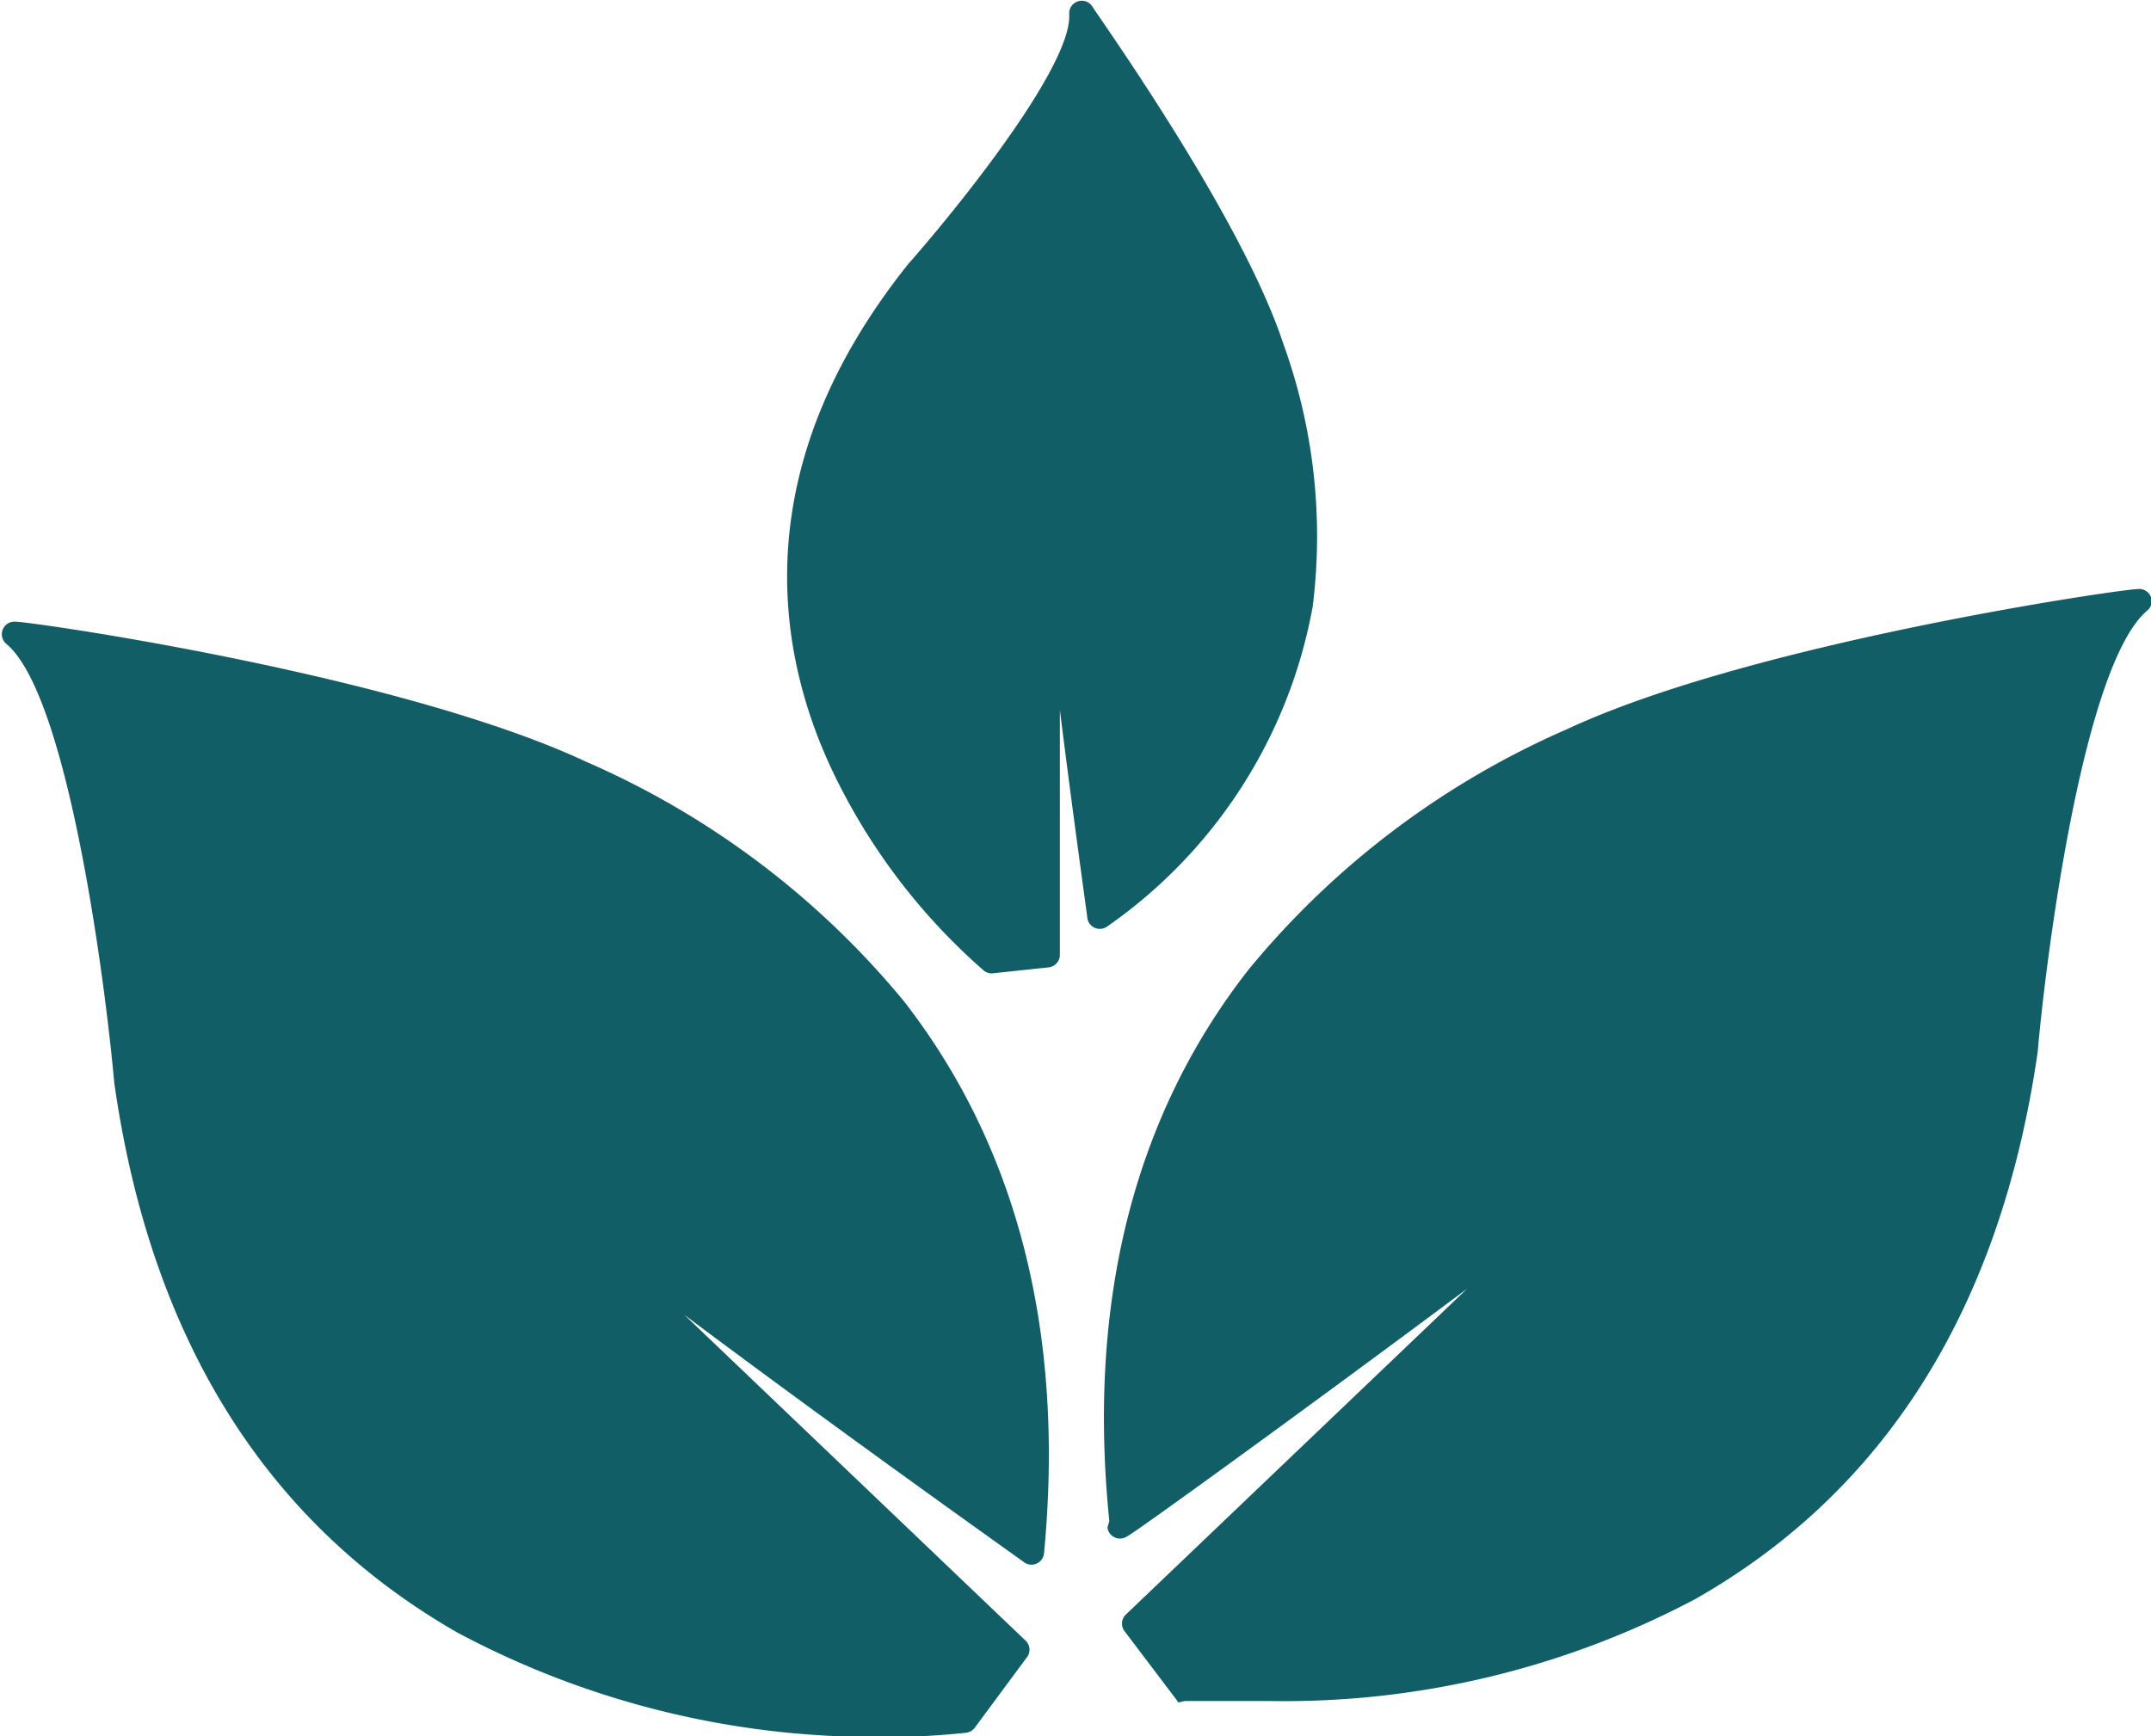
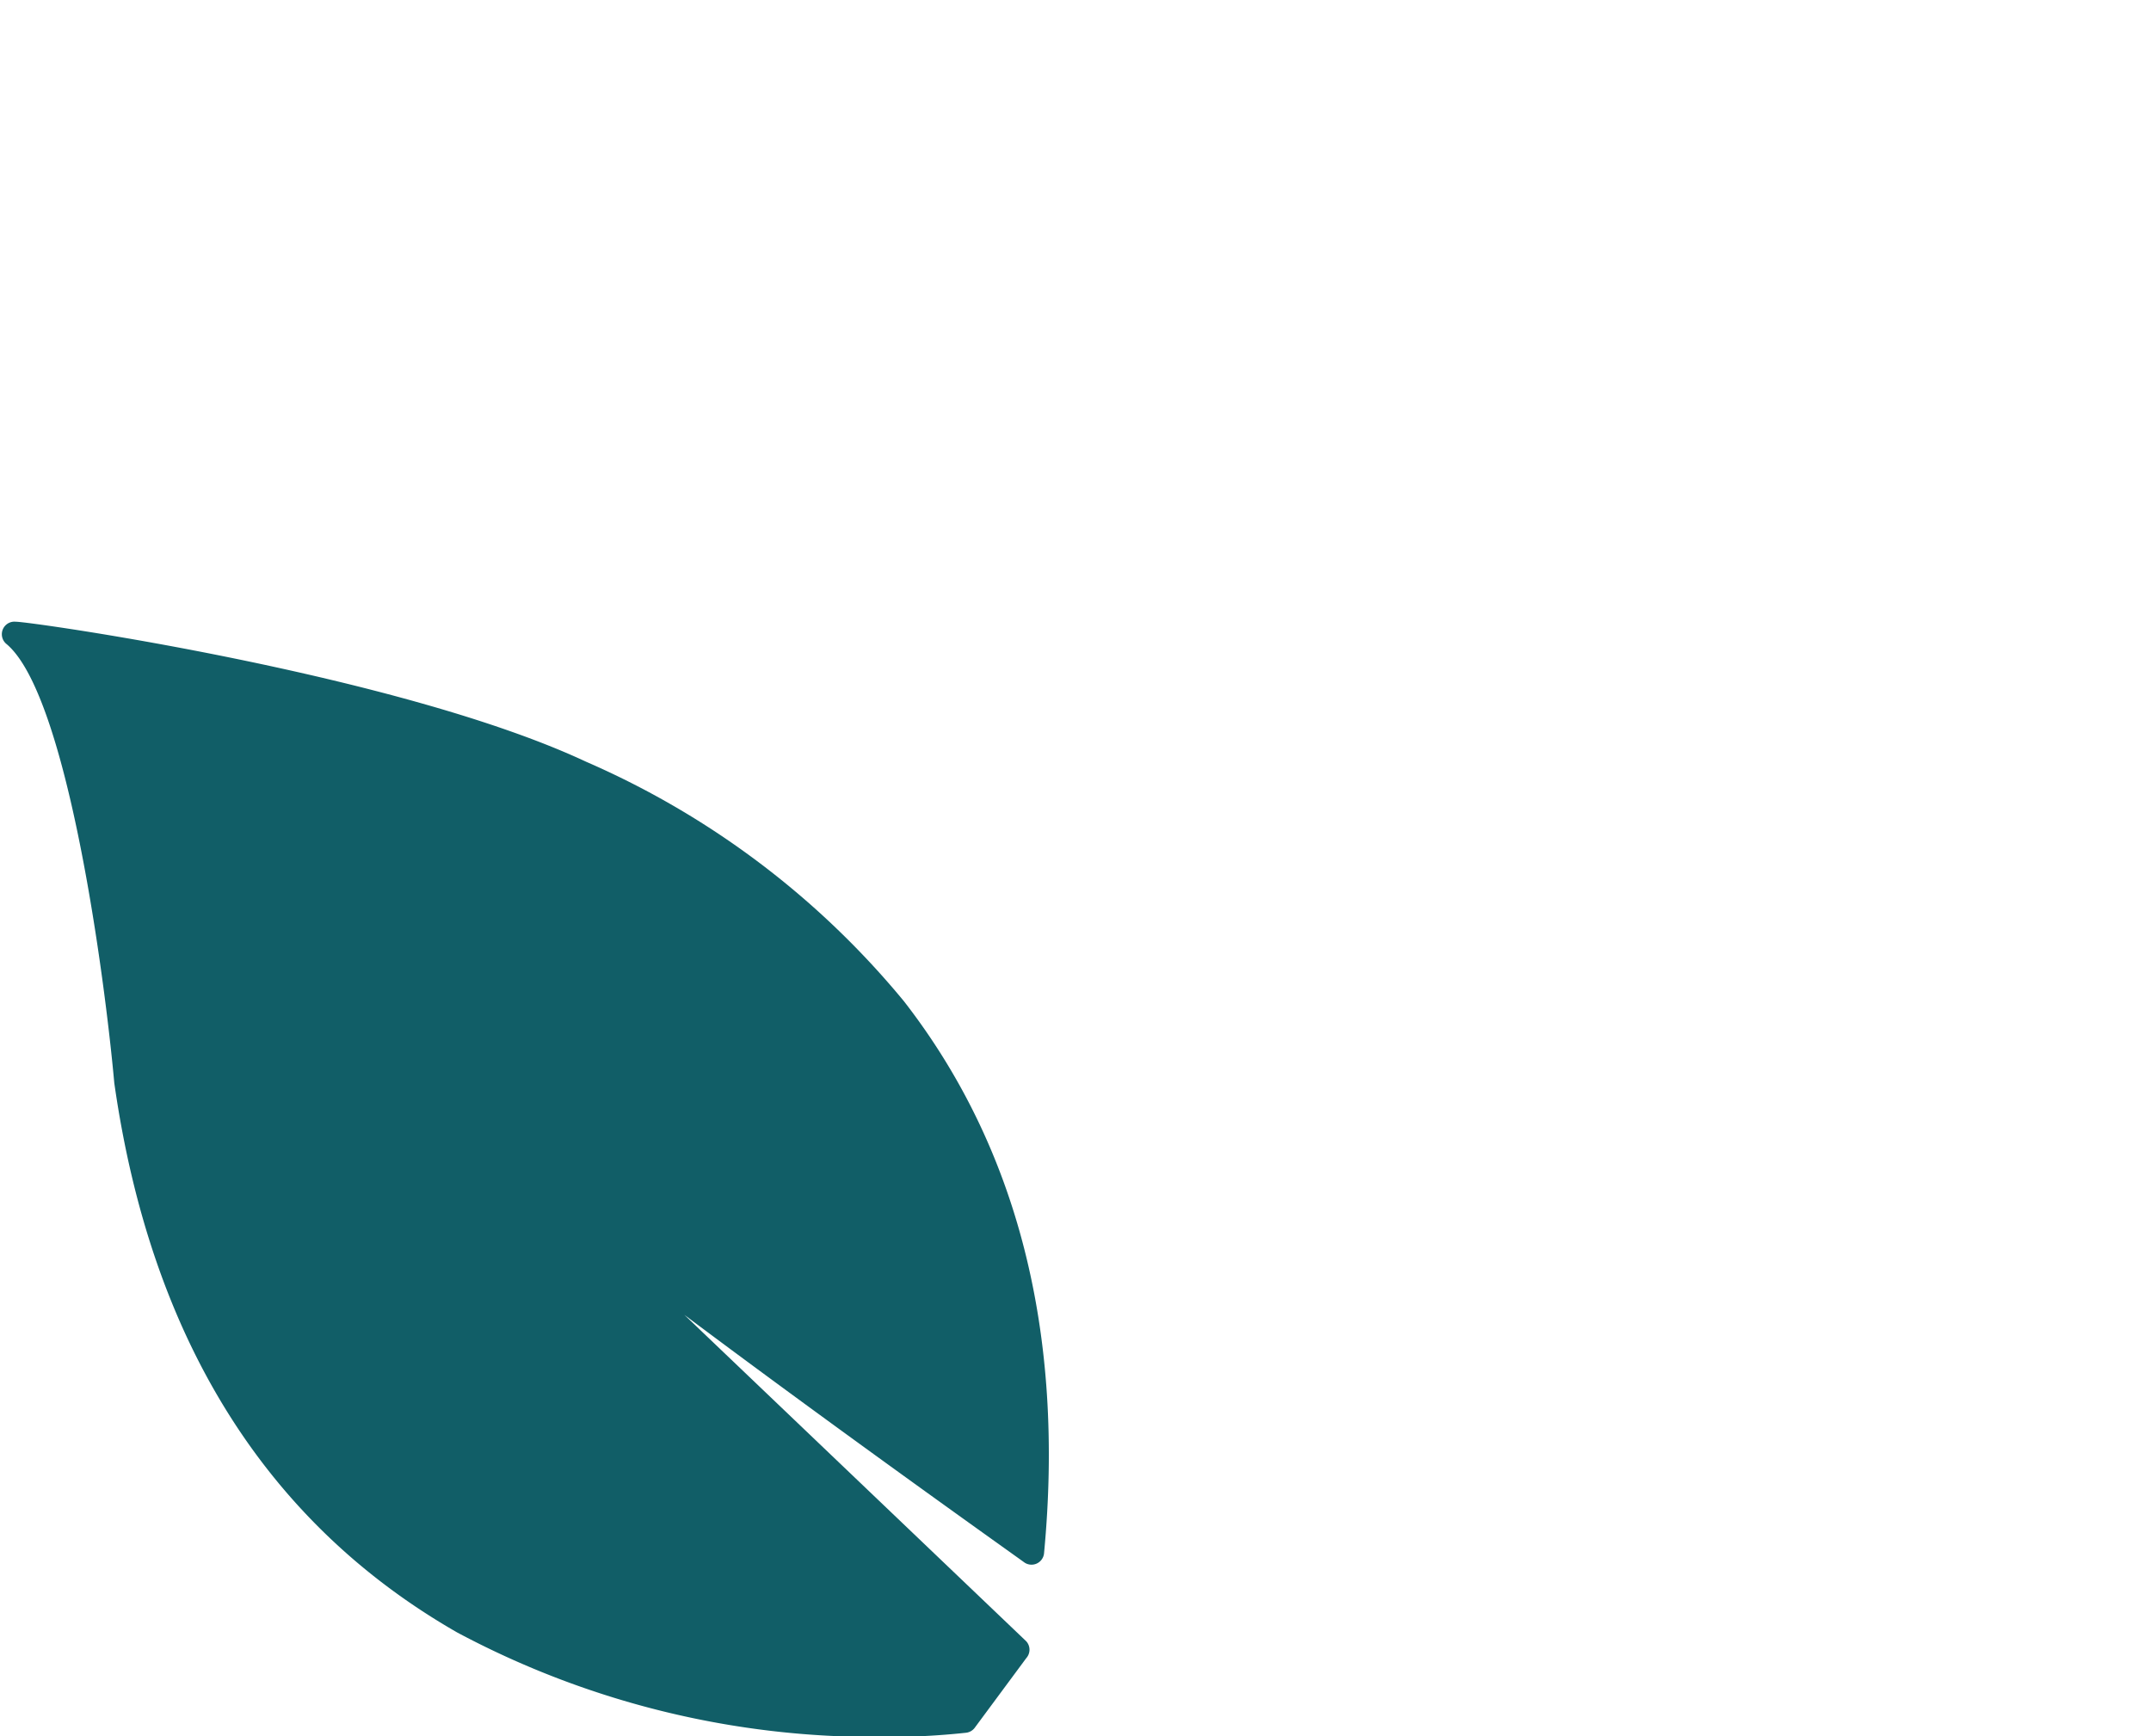
<svg xmlns="http://www.w3.org/2000/svg" viewBox="0 0 46.11 37.22">
  <title>Artboard 1</title>
  <path d="M9.8,35a19,19,0,0,0,9.13,2.24,15.5,15.5,0,0,0,1.78-.09.27.27,0,0,0,.18-.1L22,35.55a.27.27,0,0,0,0-.36l-7.33-7c3.43,2.57,7.24,5.27,7.29,5.31a.27.27,0,0,0,.42-.19c.45-4.73-.57-8.71-3-11.84a18.26,18.26,0,0,0-6.82-5.14c-4-1.87-11.88-3-12.22-3a.27.27,0,0,0-.21.47C1.45,14.88,2.25,21,2.45,23.22h0C3.23,28.7,5.7,32.65,9.8,35" style="fill:#115e67" />
-   <path d="M23.74,32.75a.27.27,0,0,0,.42.19c.06,0,3.86-2.75,7.29-5.31l-7.33,7a.27.27,0,0,0,0,.36l1.12,1.48c0,.06.11,0,.18,0s.7,0,1.78,0a18.84,18.84,0,0,0,9.13-2.18c4.09-2.32,6.56-6.26,7.35-11.73h0c.2-2.25,1-8.33,2.35-9.47a.26.26,0,0,0,.07-.31.27.27,0,0,0-.28-.15c-.34,0-8.25,1.15-12.22,3a18.28,18.28,0,0,0-6.82,5.14c-2.46,3.13-3.48,7.12-3,11.84" style="fill:#115e67" />
-   <path d="M21.09,20.81a.27.27,0,0,0,.17.06h0l1.22-.13a.27.27,0,0,0,.24-.26l0-5.26c.29,2.32.59,4.44.59,4.47a.27.27,0,0,0,.43.17A10.67,10.67,0,0,0,28.14,13a12.13,12.13,0,0,0-.63-5.63c-.91-2.76-4-7.06-4.1-7.24a.27.27,0,0,0-.49.17c.07,1.13-2.47,4.25-3.45,5.36h0C16,10,16.64,13.89,17.78,16.39a13.24,13.24,0,0,0,3.31,4.42" style="fill:#115e67" />
</svg>